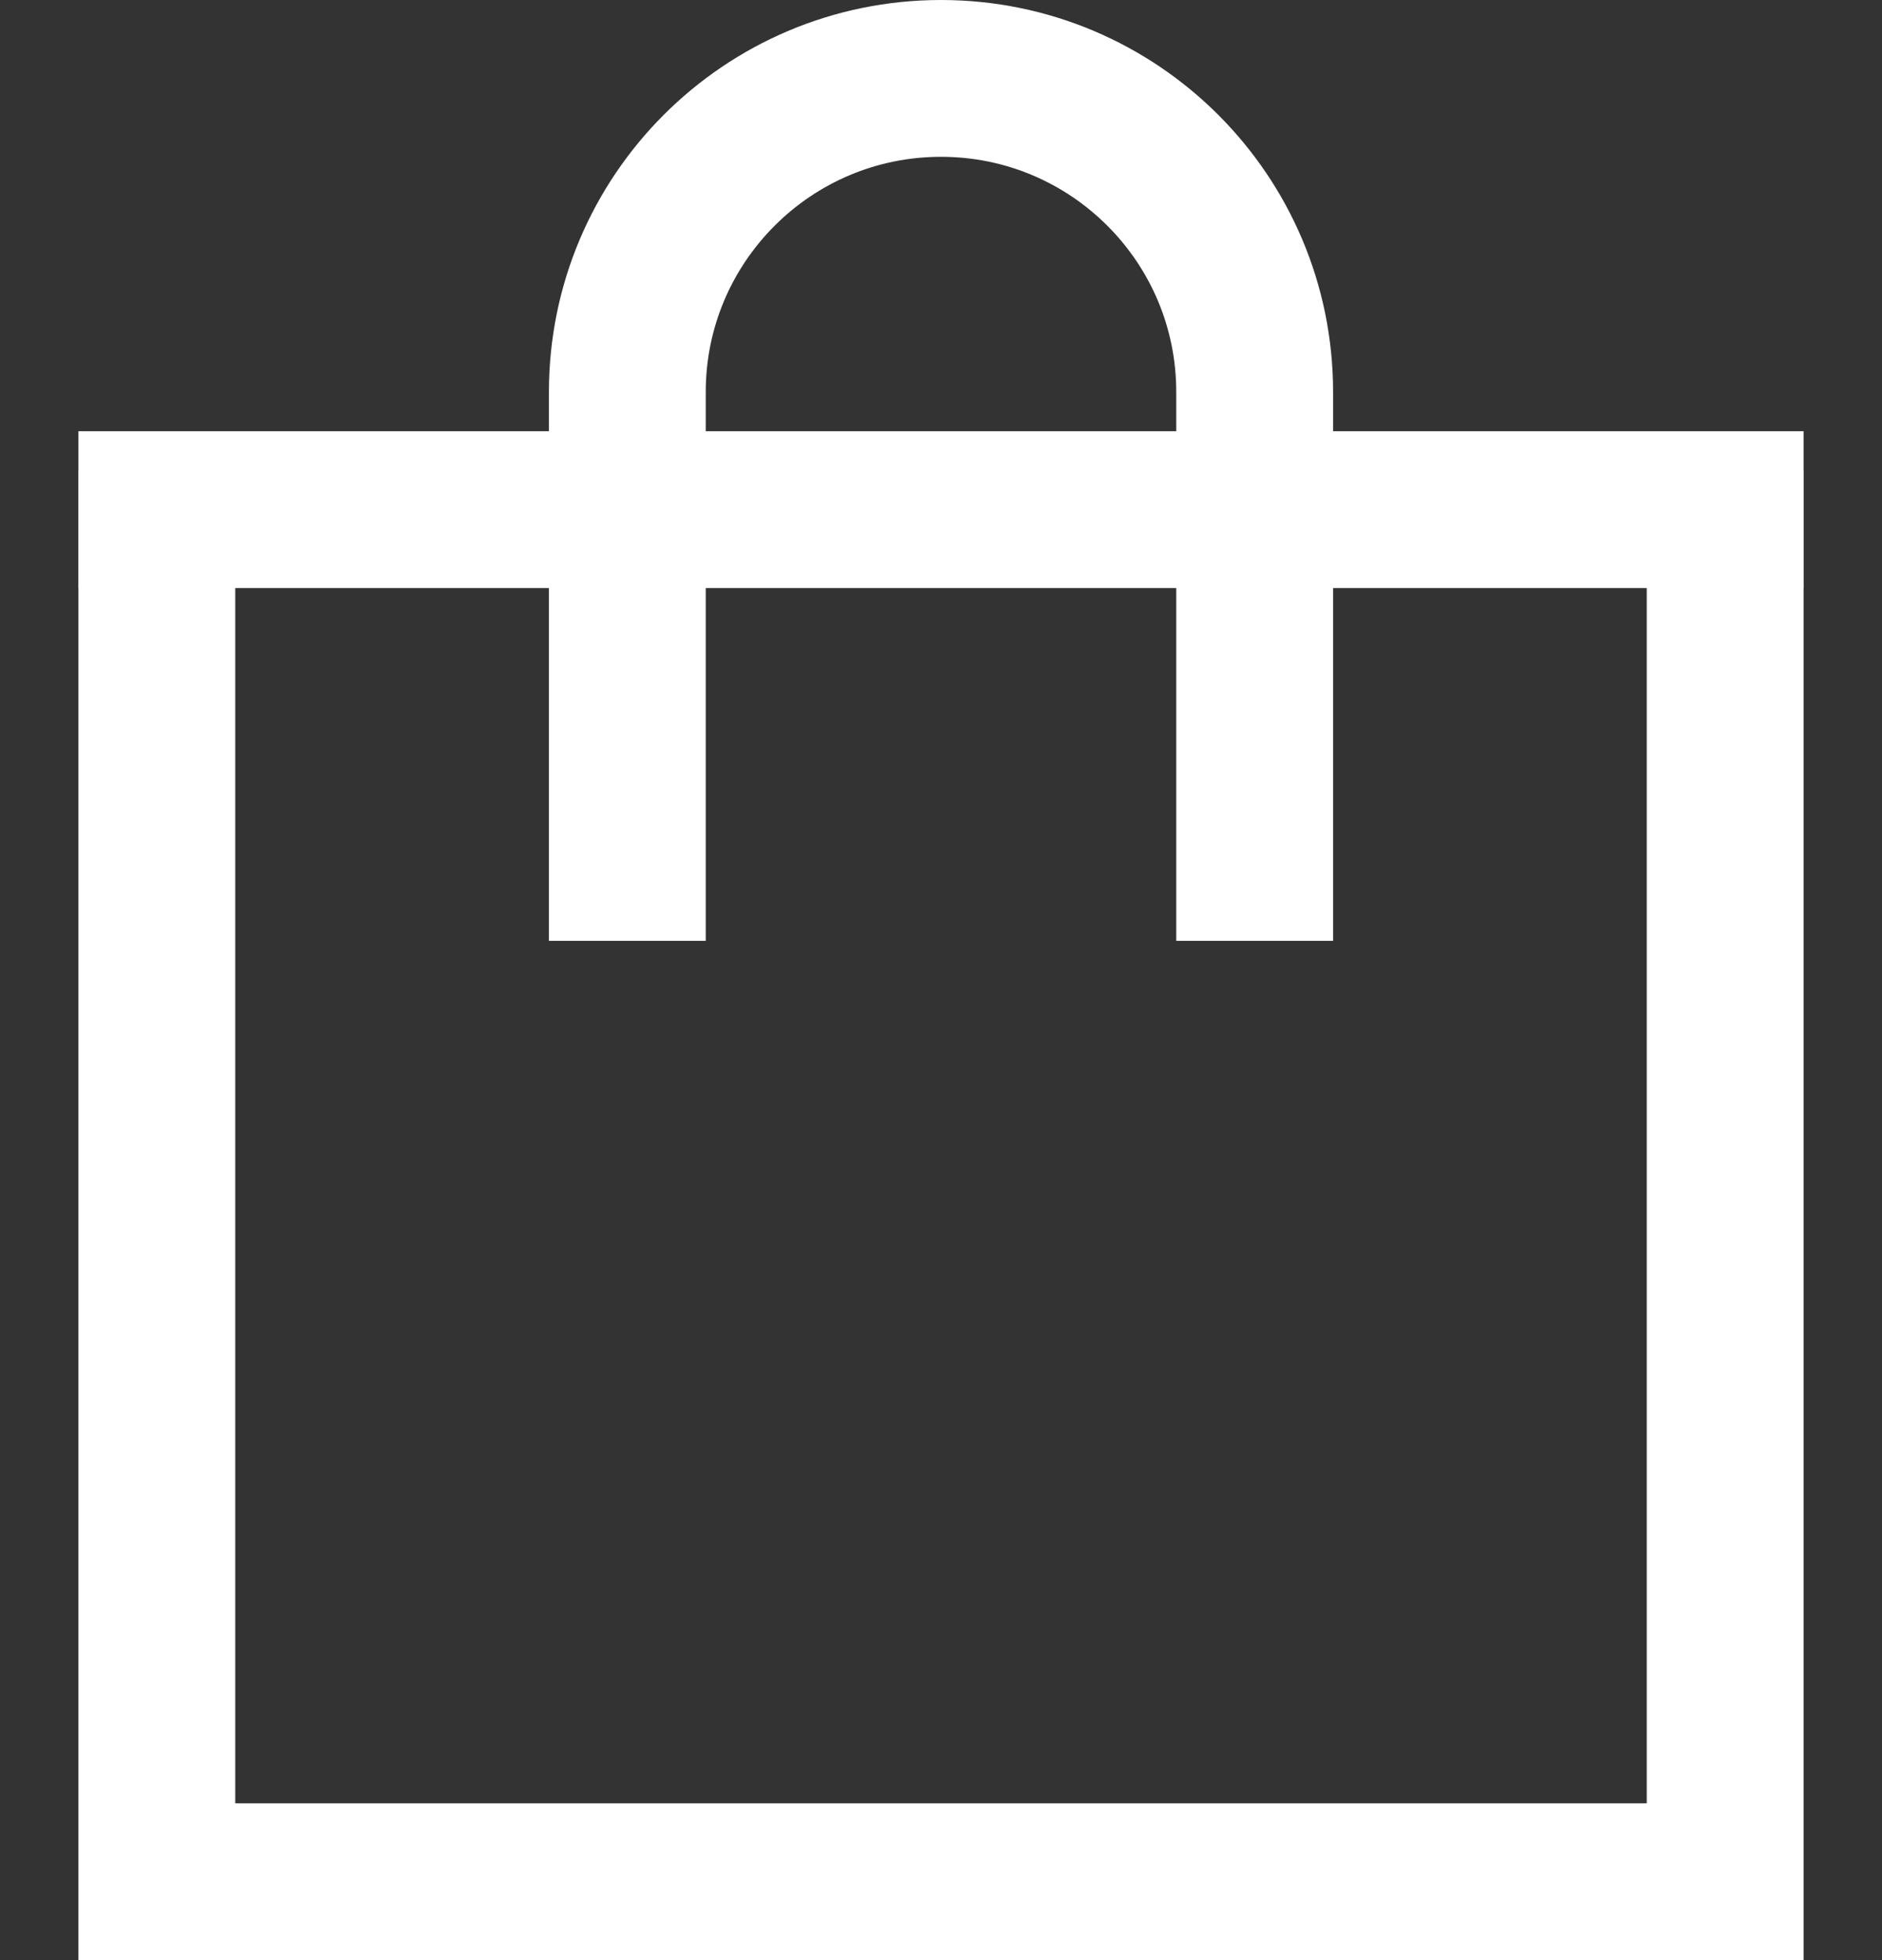
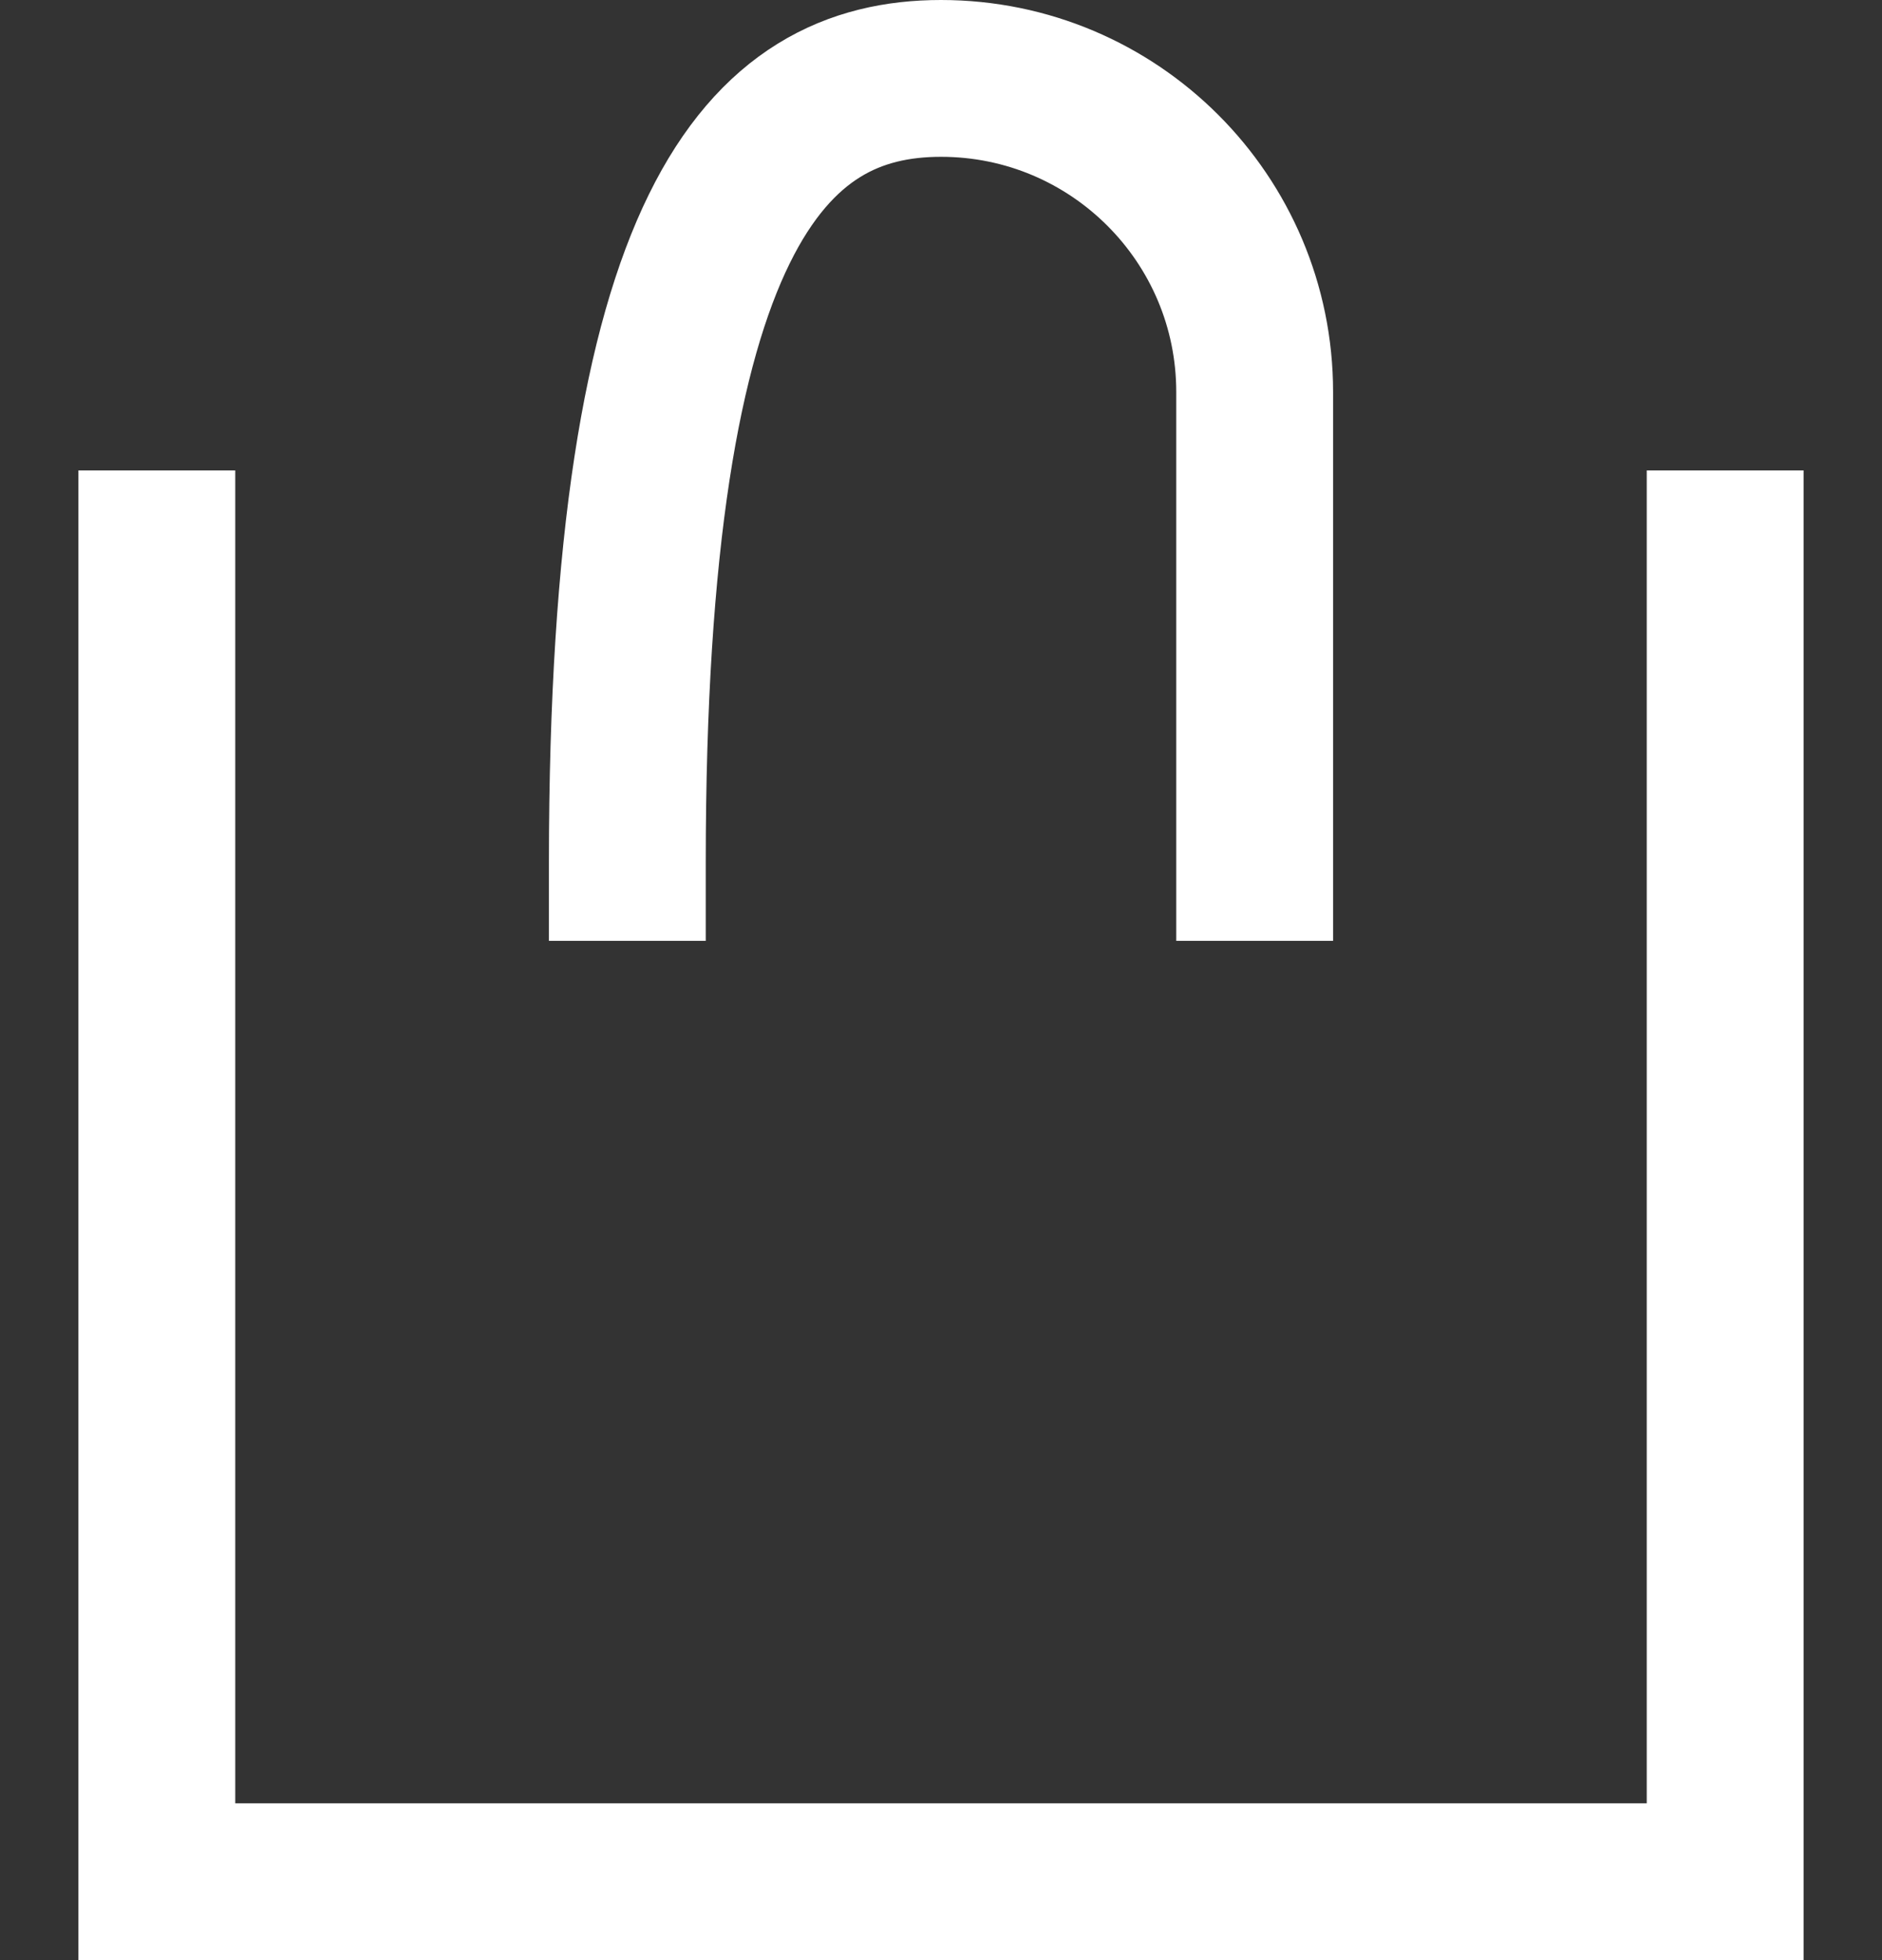
<svg xmlns="http://www.w3.org/2000/svg" width="24" height="25" viewBox="0 0 24 25" fill="none">
  <rect x="0" y="0" width="24" height="25" fill="#333333" stroke="none" />
  <path d="M2 6V24H22V6" stroke="white" stroke-width="2" />
-   <path d="M2 6.5H22" stroke="white" stroke-width="2" stroke-linecap="square" />
-   <path d="M8 11L8 5C8 2.791 9.791 1 12 1C14.209 1 16 2.791 16 5L16 11" stroke="white" stroke-width="2" stroke-linecap="square" />
+   <path d="M8 11C8 2.791 9.791 1 12 1C14.209 1 16 2.791 16 5L16 11" stroke="white" stroke-width="2" stroke-linecap="square" />
</svg>